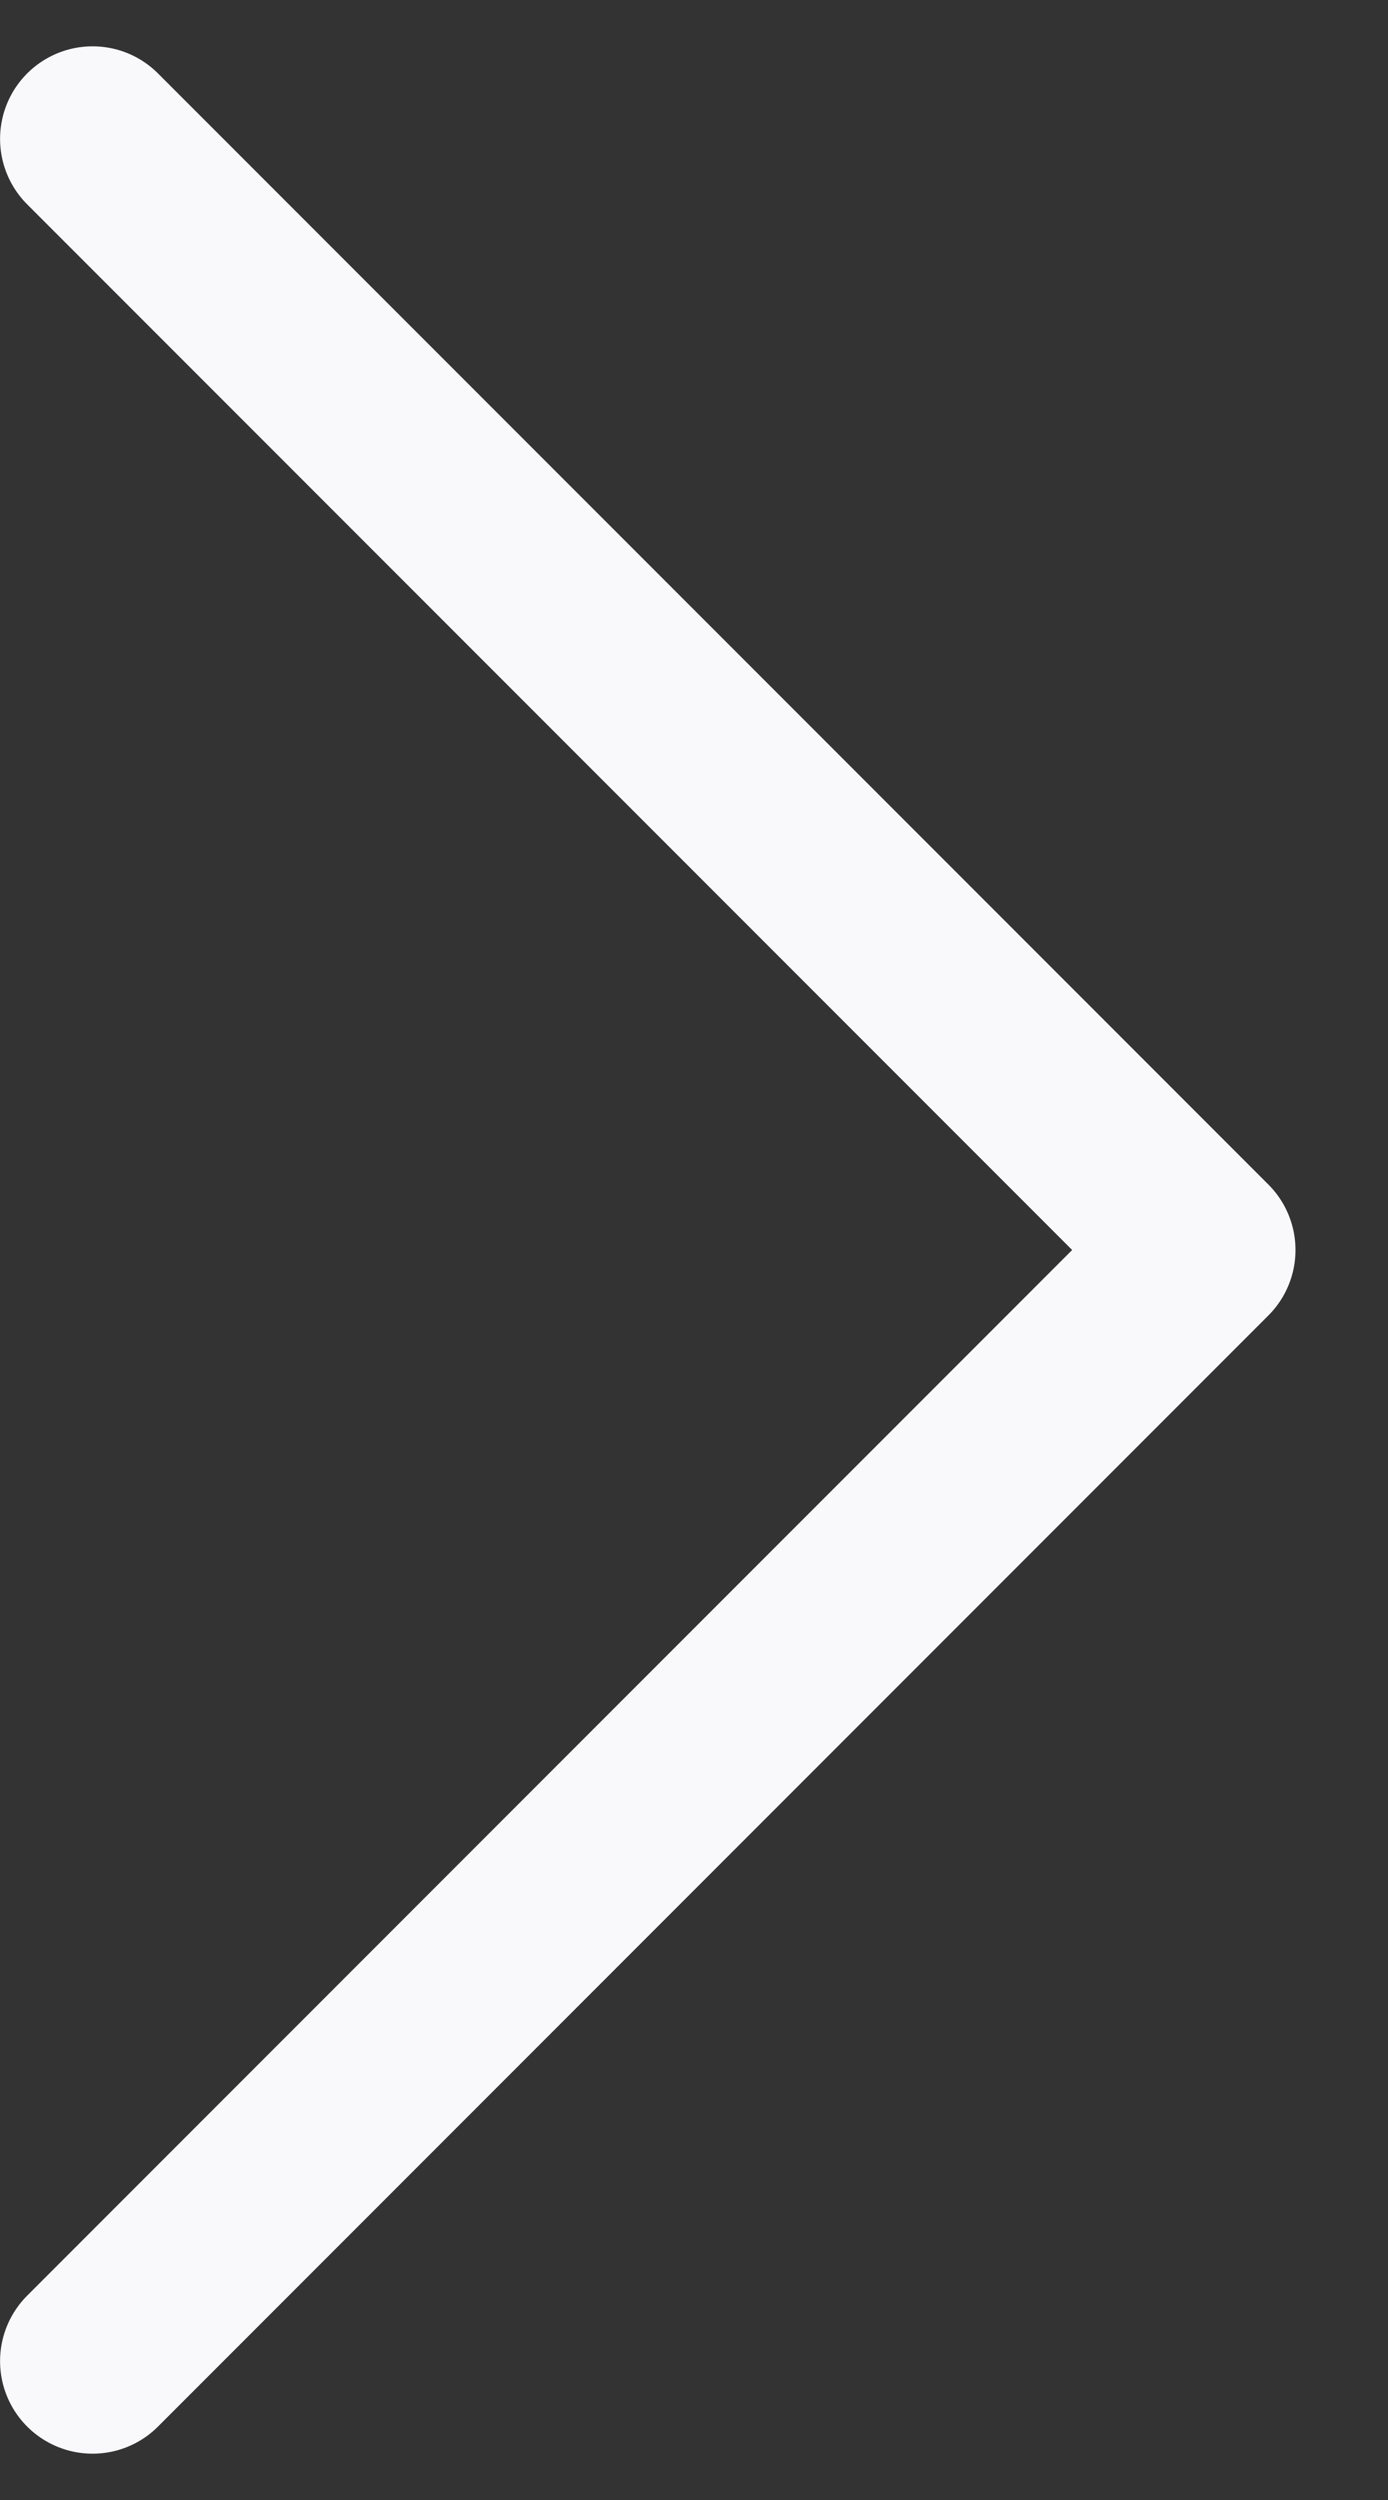
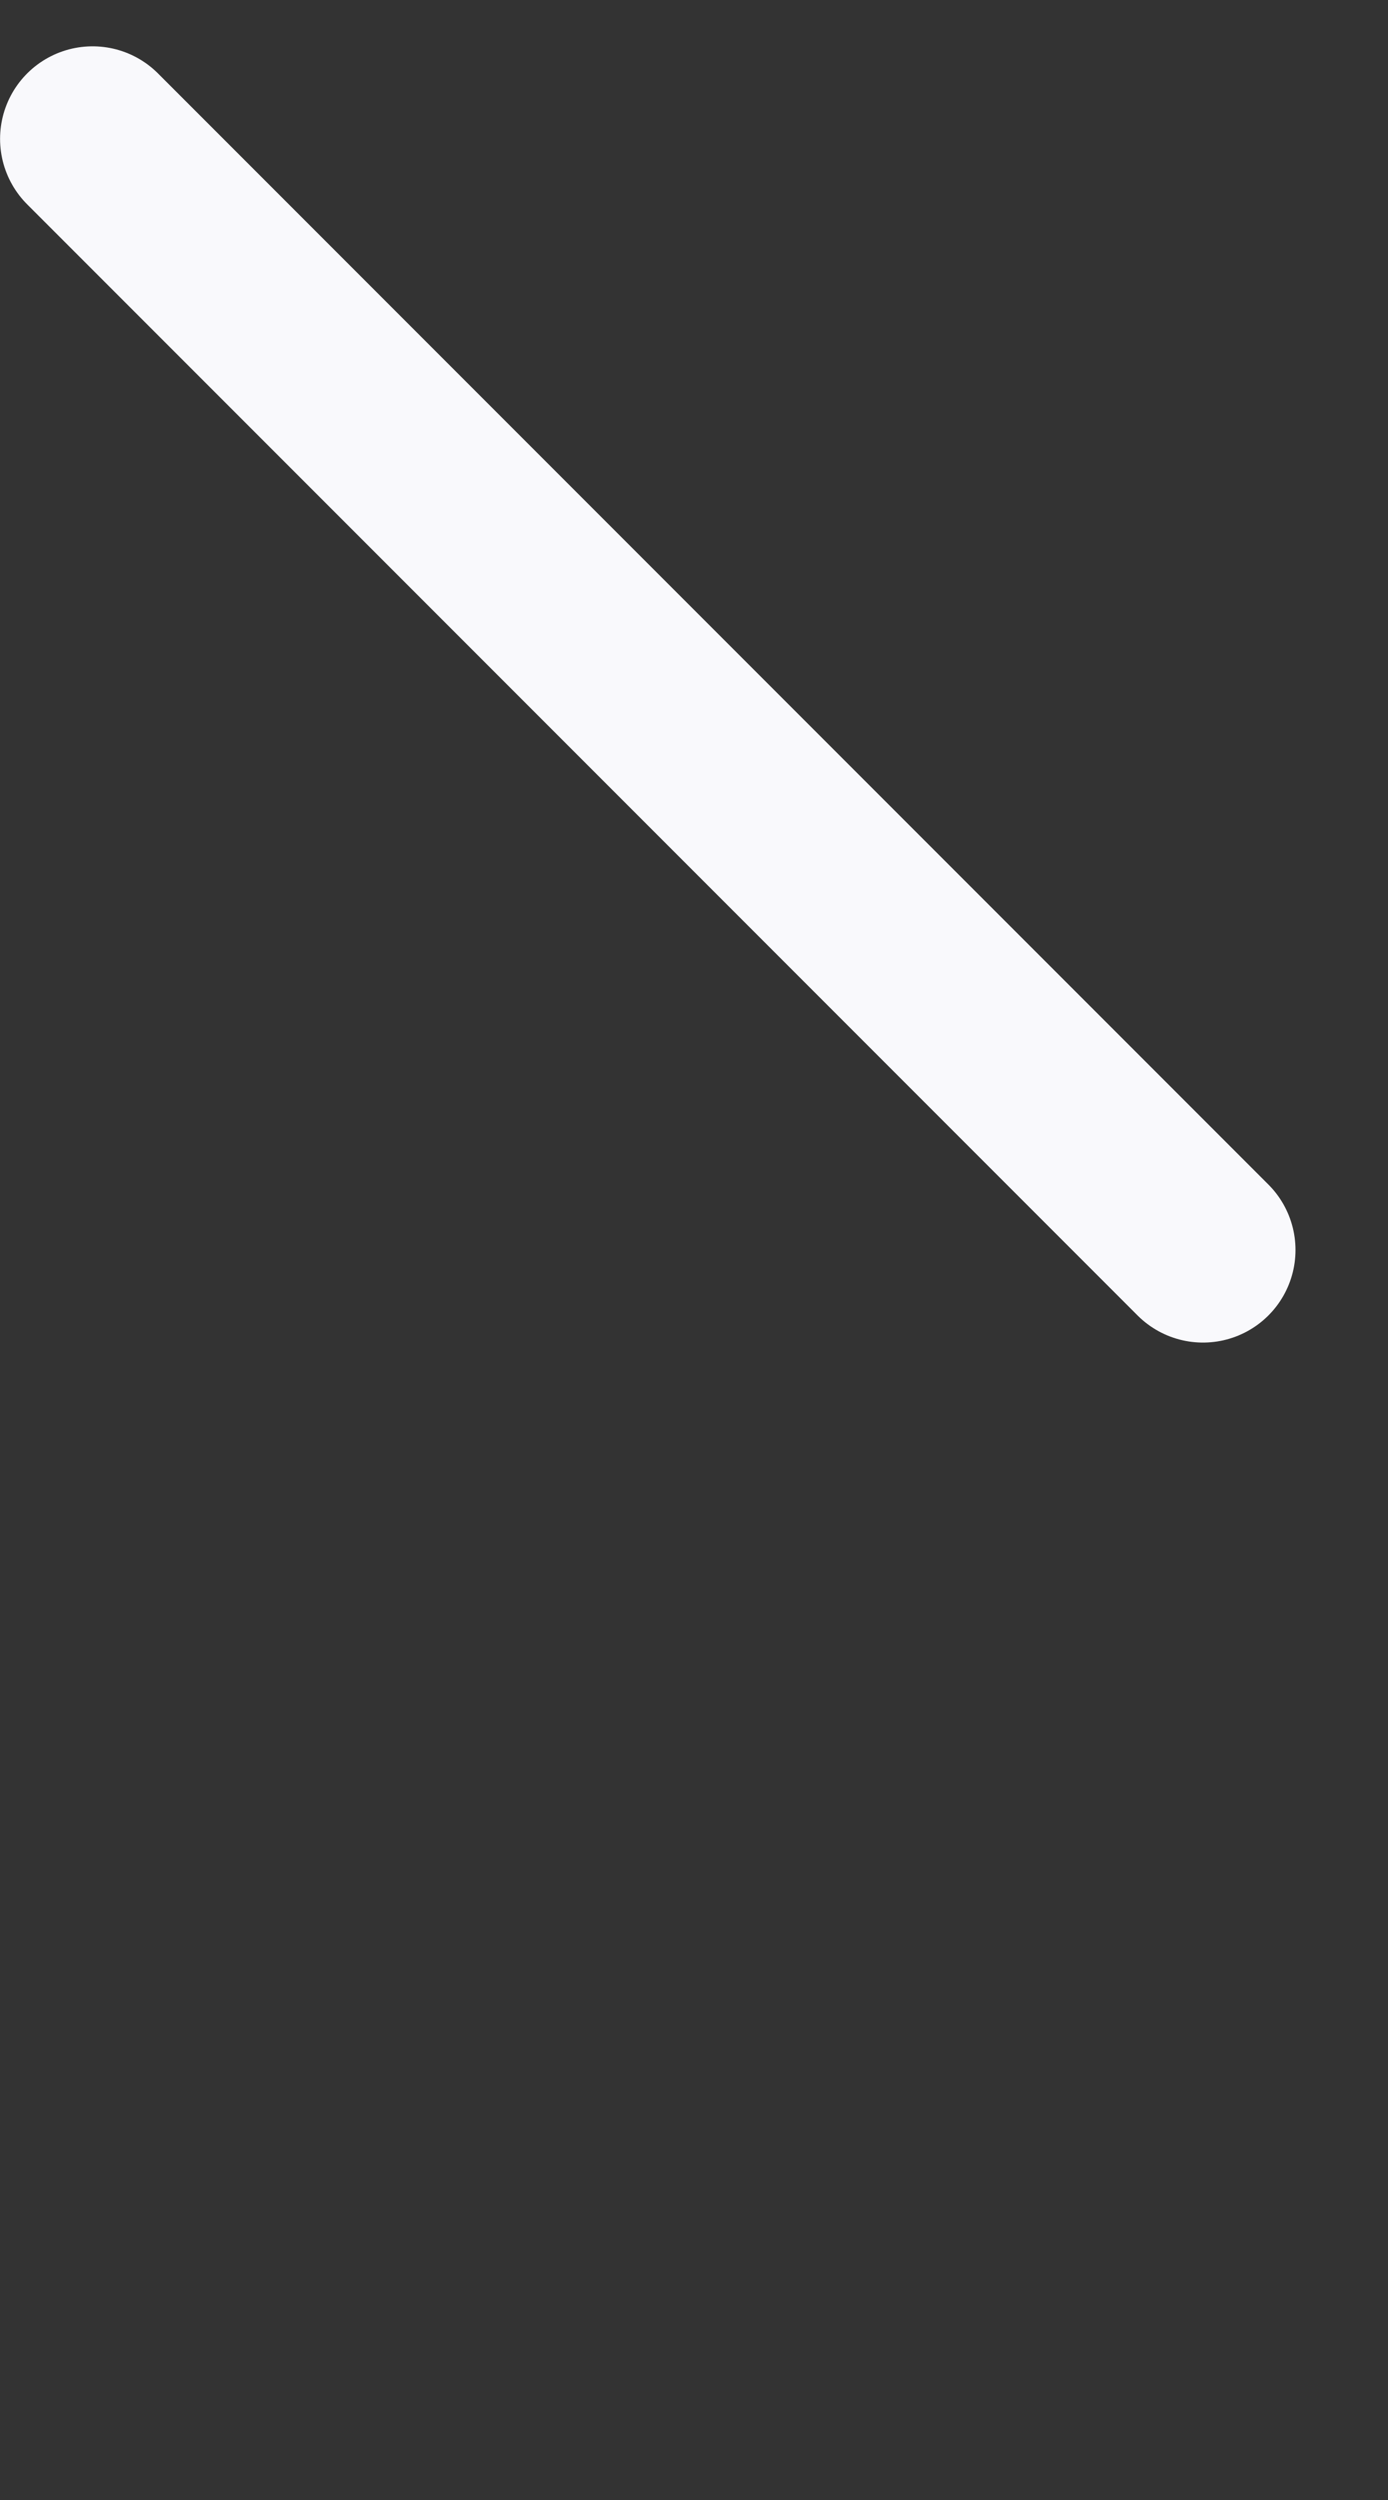
<svg xmlns="http://www.w3.org/2000/svg" width="10" height="18" viewBox="0 0 10 18" fill="none">
  <rect x="0" y="0" width="10" height="18" fill="#333333" stroke="none" />
-   <path d="M0.667 1L8.667 9L0.667 17" stroke="#F9F9FC" stroke-width="1.333" stroke-linecap="round" stroke-linejoin="round" />
+   <path d="M0.667 1L8.667 9" stroke="#F9F9FC" stroke-width="1.333" stroke-linecap="round" stroke-linejoin="round" />
</svg>